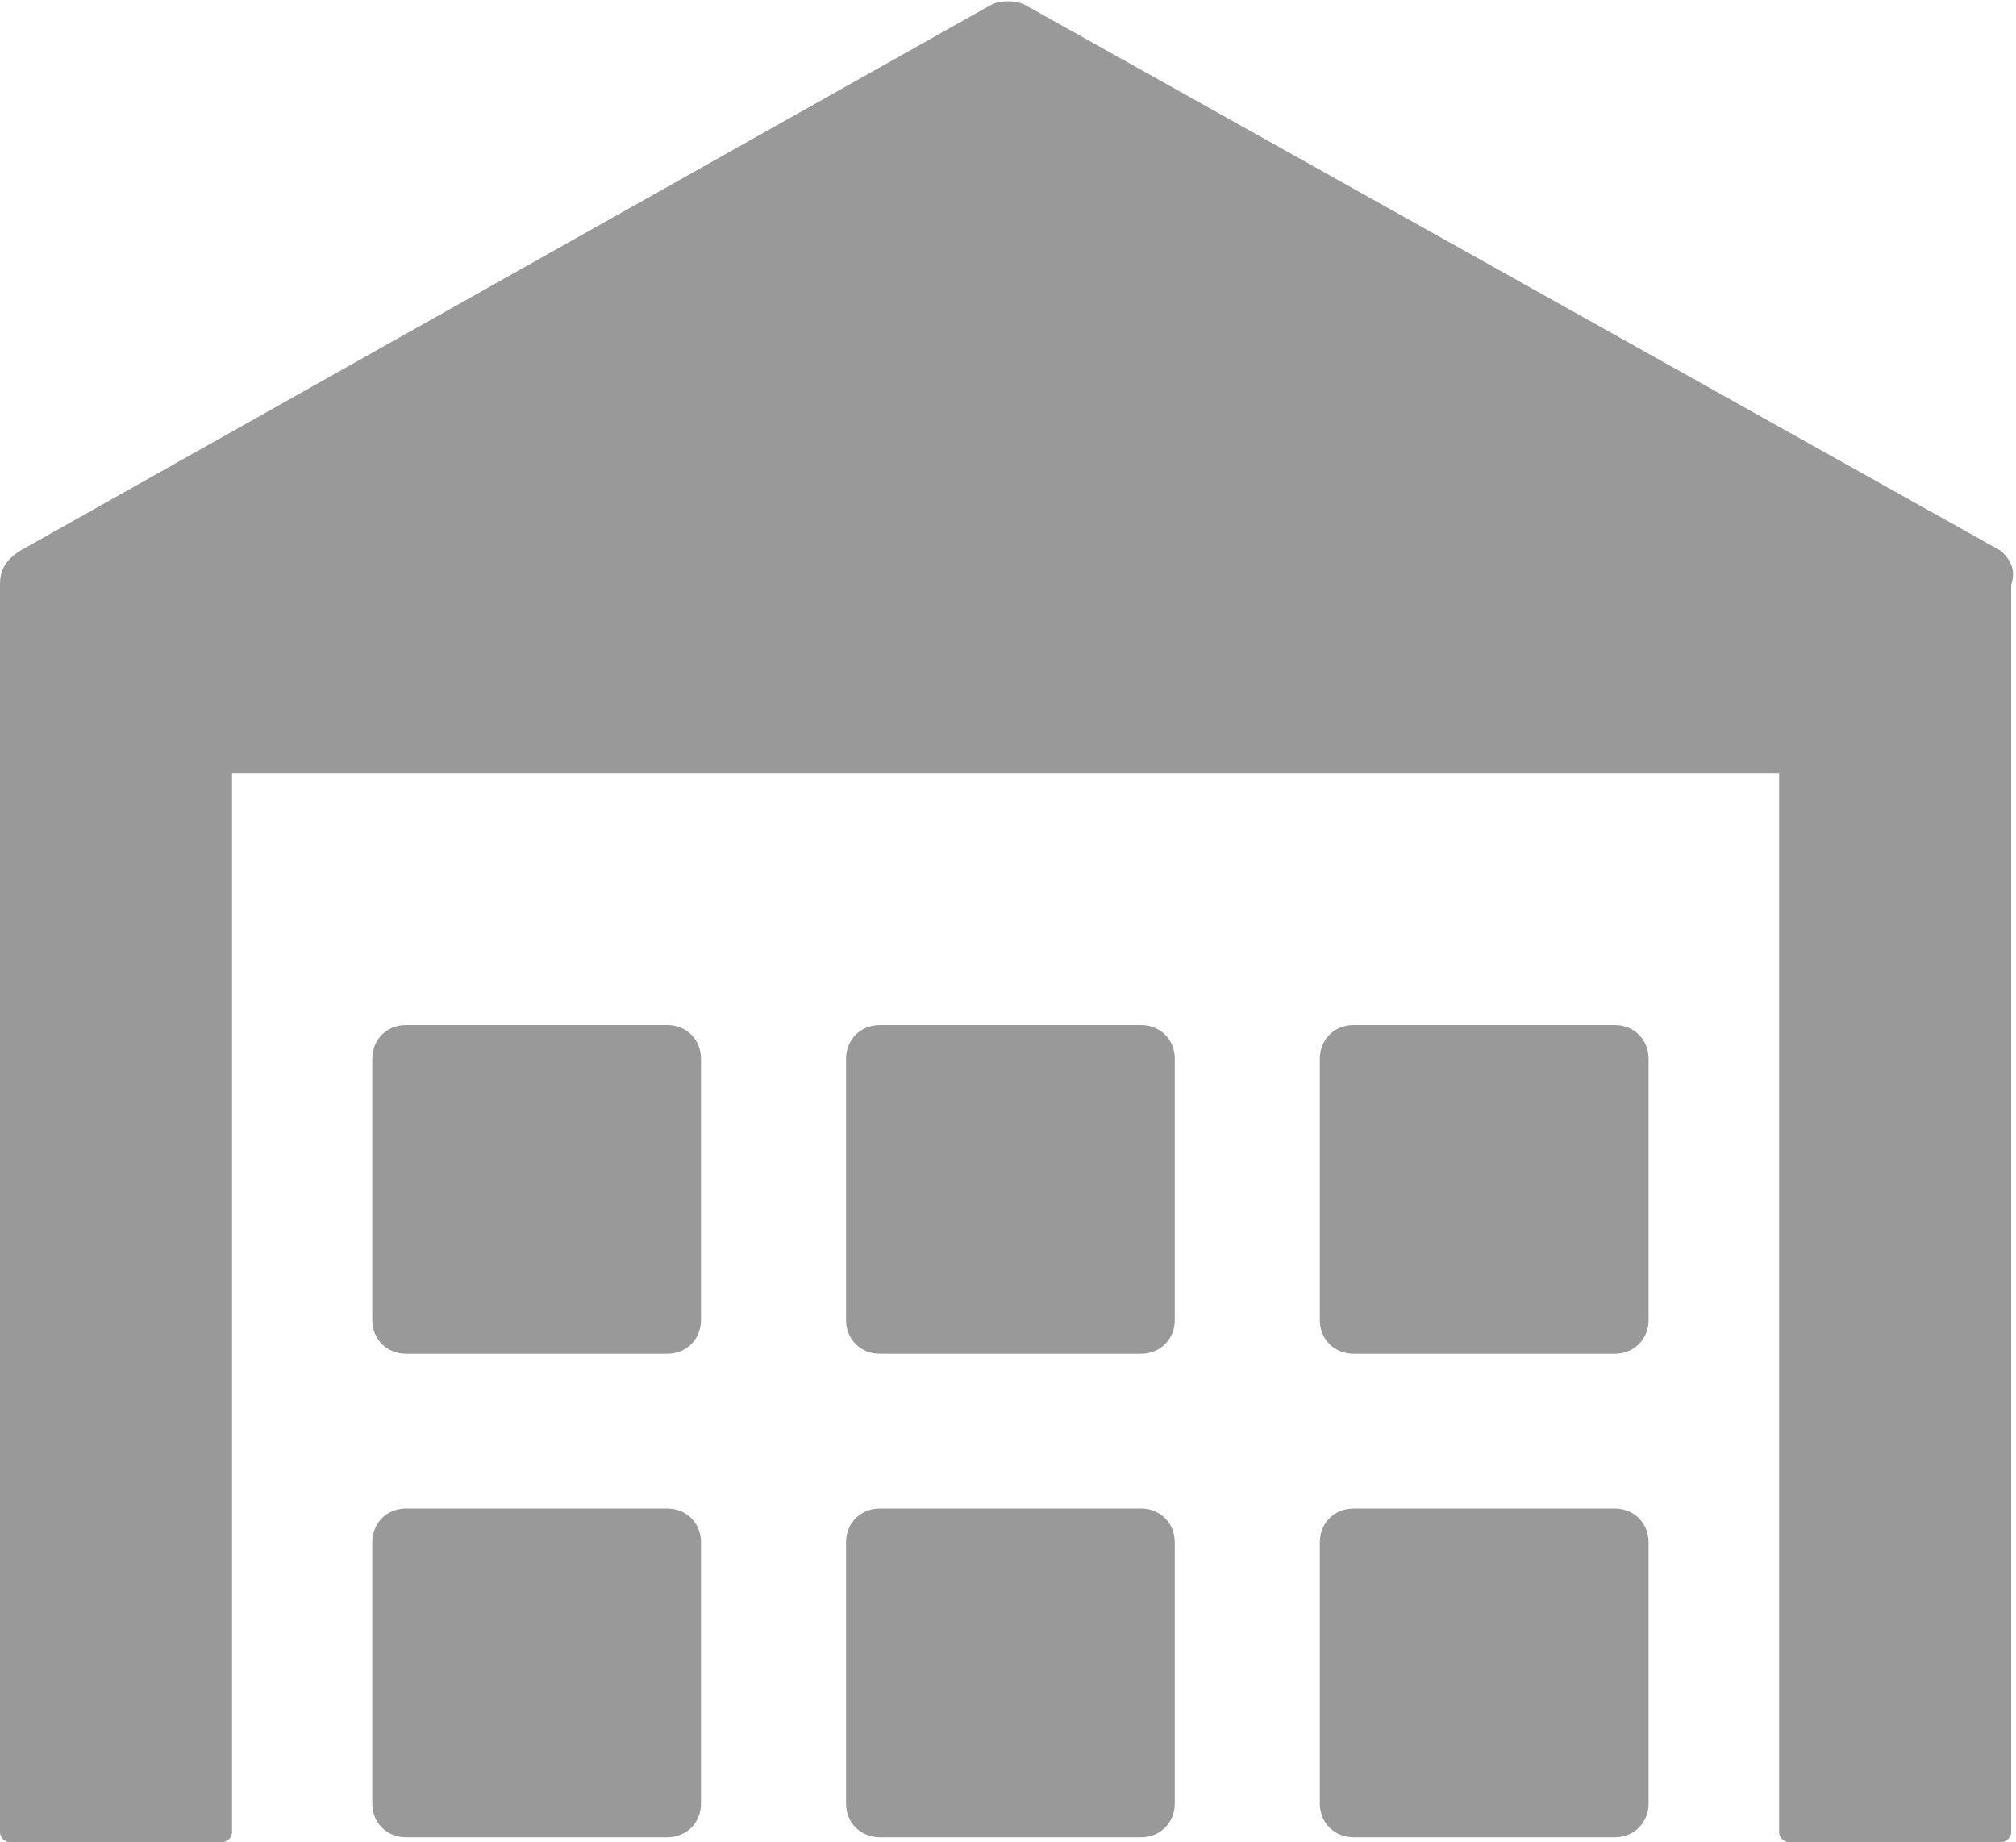
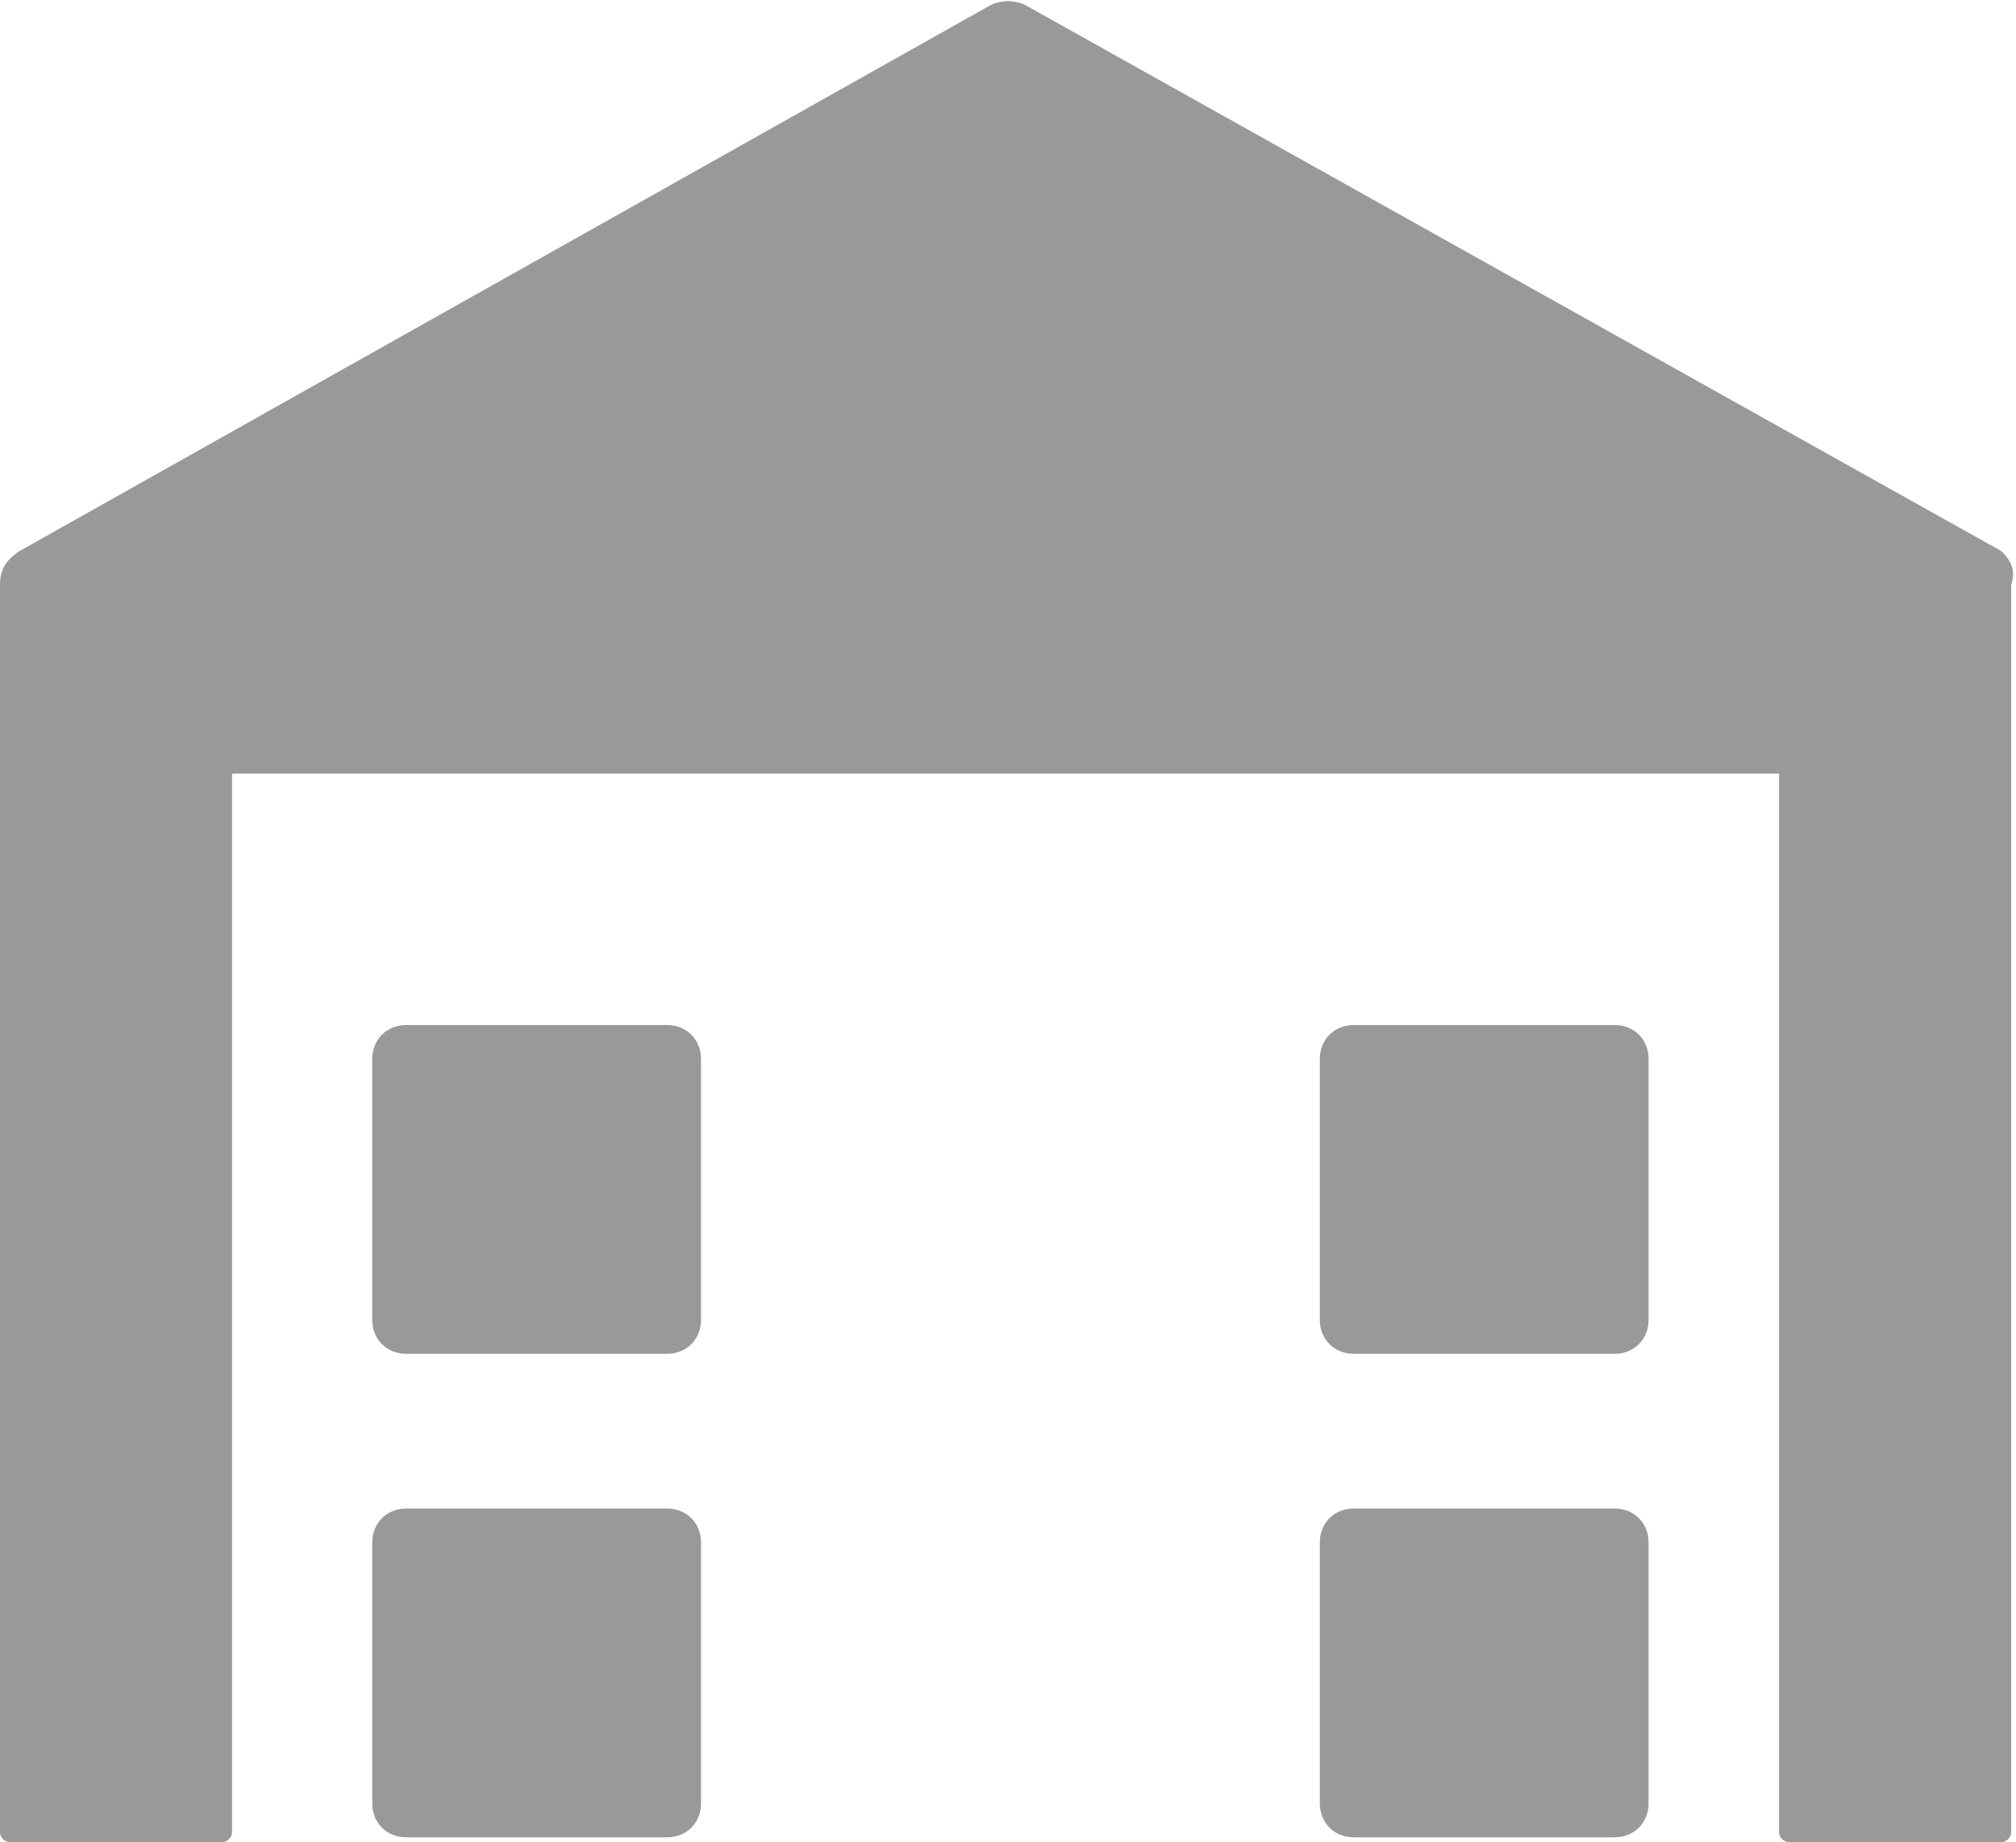
<svg xmlns="http://www.w3.org/2000/svg" version="1.1" x="0px" y="0px" viewBox="0 0 41.7 38.1" style="enable-background:new 0 0 41.7 38.1;" xml:space="preserve">
  <style type="text/css">
	.st0{fill:#FFFFFF;}
	.st1{fill:none;stroke:#E6E6E6;stroke-miterlimit:10;}
	.st2{fill:#FFFFFF;stroke:#E6E6E6;stroke-miterlimit:10;}
	.st3{fill:#999999;}
	.st4{fill:#31C052;}
	.st5{fill:#DDF0F7;}
	.st6{fill:#51B5E1;}
	.st7{fill:#808080;}
	.st8{fill:#E6E6E6;}
	.st9{fill:#323237;}
</style>
  <g id="Layer_1">
</g>
  <g id="Layer_2">
    <g>
      <path class="st3" d="M41.4,11.4L21.2,0.1C21,0,20.7,0,20.5,0.1L0.4,11.4C0.1,11.6,0,11.8,0,12.1v25.8c0,0.1,0.1,0.2,0.2,0.2h4.4    c0.1,0,0.2-0.1,0.2-0.2V16h32v21.9c0,0.1,0.1,0.2,0.2,0.2h4.4c0.1,0,0.2-0.1,0.2-0.2V12.1C41.7,11.8,41.6,11.6,41.4,11.4z" />
      <g>
        <g>
          <g>
            <path class="st3" d="M33.4,31.2h-5.4c-0.4,0-0.7,0.3-0.7,0.7v5.4c0,0.4,0.3,0.7,0.7,0.7h5.4c0.4,0,0.7-0.3,0.7-0.7v-5.4       C34.1,31.5,33.8,31.2,33.4,31.2z" />
-             <path class="st3" d="M23.6,31.2h-5.4c-0.4,0-0.7,0.3-0.7,0.7v5.4c0,0.4,0.3,0.7,0.7,0.7h5.4c0.4,0,0.7-0.3,0.7-0.7v-5.4       C24.3,31.5,24,31.2,23.6,31.2z" />
          </g>
          <path class="st3" d="M13.8,31.2H8.4c-0.4,0-0.7,0.3-0.7,0.7v5.4c0,0.4,0.3,0.7,0.7,0.7h5.4c0.4,0,0.7-0.3,0.7-0.7v-5.4      C14.5,31.5,14.2,31.2,13.8,31.2z" />
        </g>
        <g>
          <g>
            <path class="st3" d="M33.4,21.2h-5.4c-0.4,0-0.7,0.3-0.7,0.7v5.4c0,0.4,0.3,0.7,0.7,0.7h5.4c0.4,0,0.7-0.3,0.7-0.7v-5.4       C34.1,21.5,33.8,21.2,33.4,21.2z" />
-             <path class="st3" d="M23.6,21.2h-5.4c-0.4,0-0.7,0.3-0.7,0.7v5.4c0,0.4,0.3,0.7,0.7,0.7h5.4c0.4,0,0.7-0.3,0.7-0.7v-5.4       C24.3,21.5,24,21.2,23.6,21.2z" />
          </g>
          <path class="st3" d="M13.8,21.2H8.4c-0.4,0-0.7,0.3-0.7,0.7v5.4c0,0.4,0.3,0.7,0.7,0.7h5.4c0.4,0,0.7-0.3,0.7-0.7v-5.4      C14.5,21.5,14.2,21.2,13.8,21.2z" />
        </g>
      </g>
    </g>
  </g>
</svg>